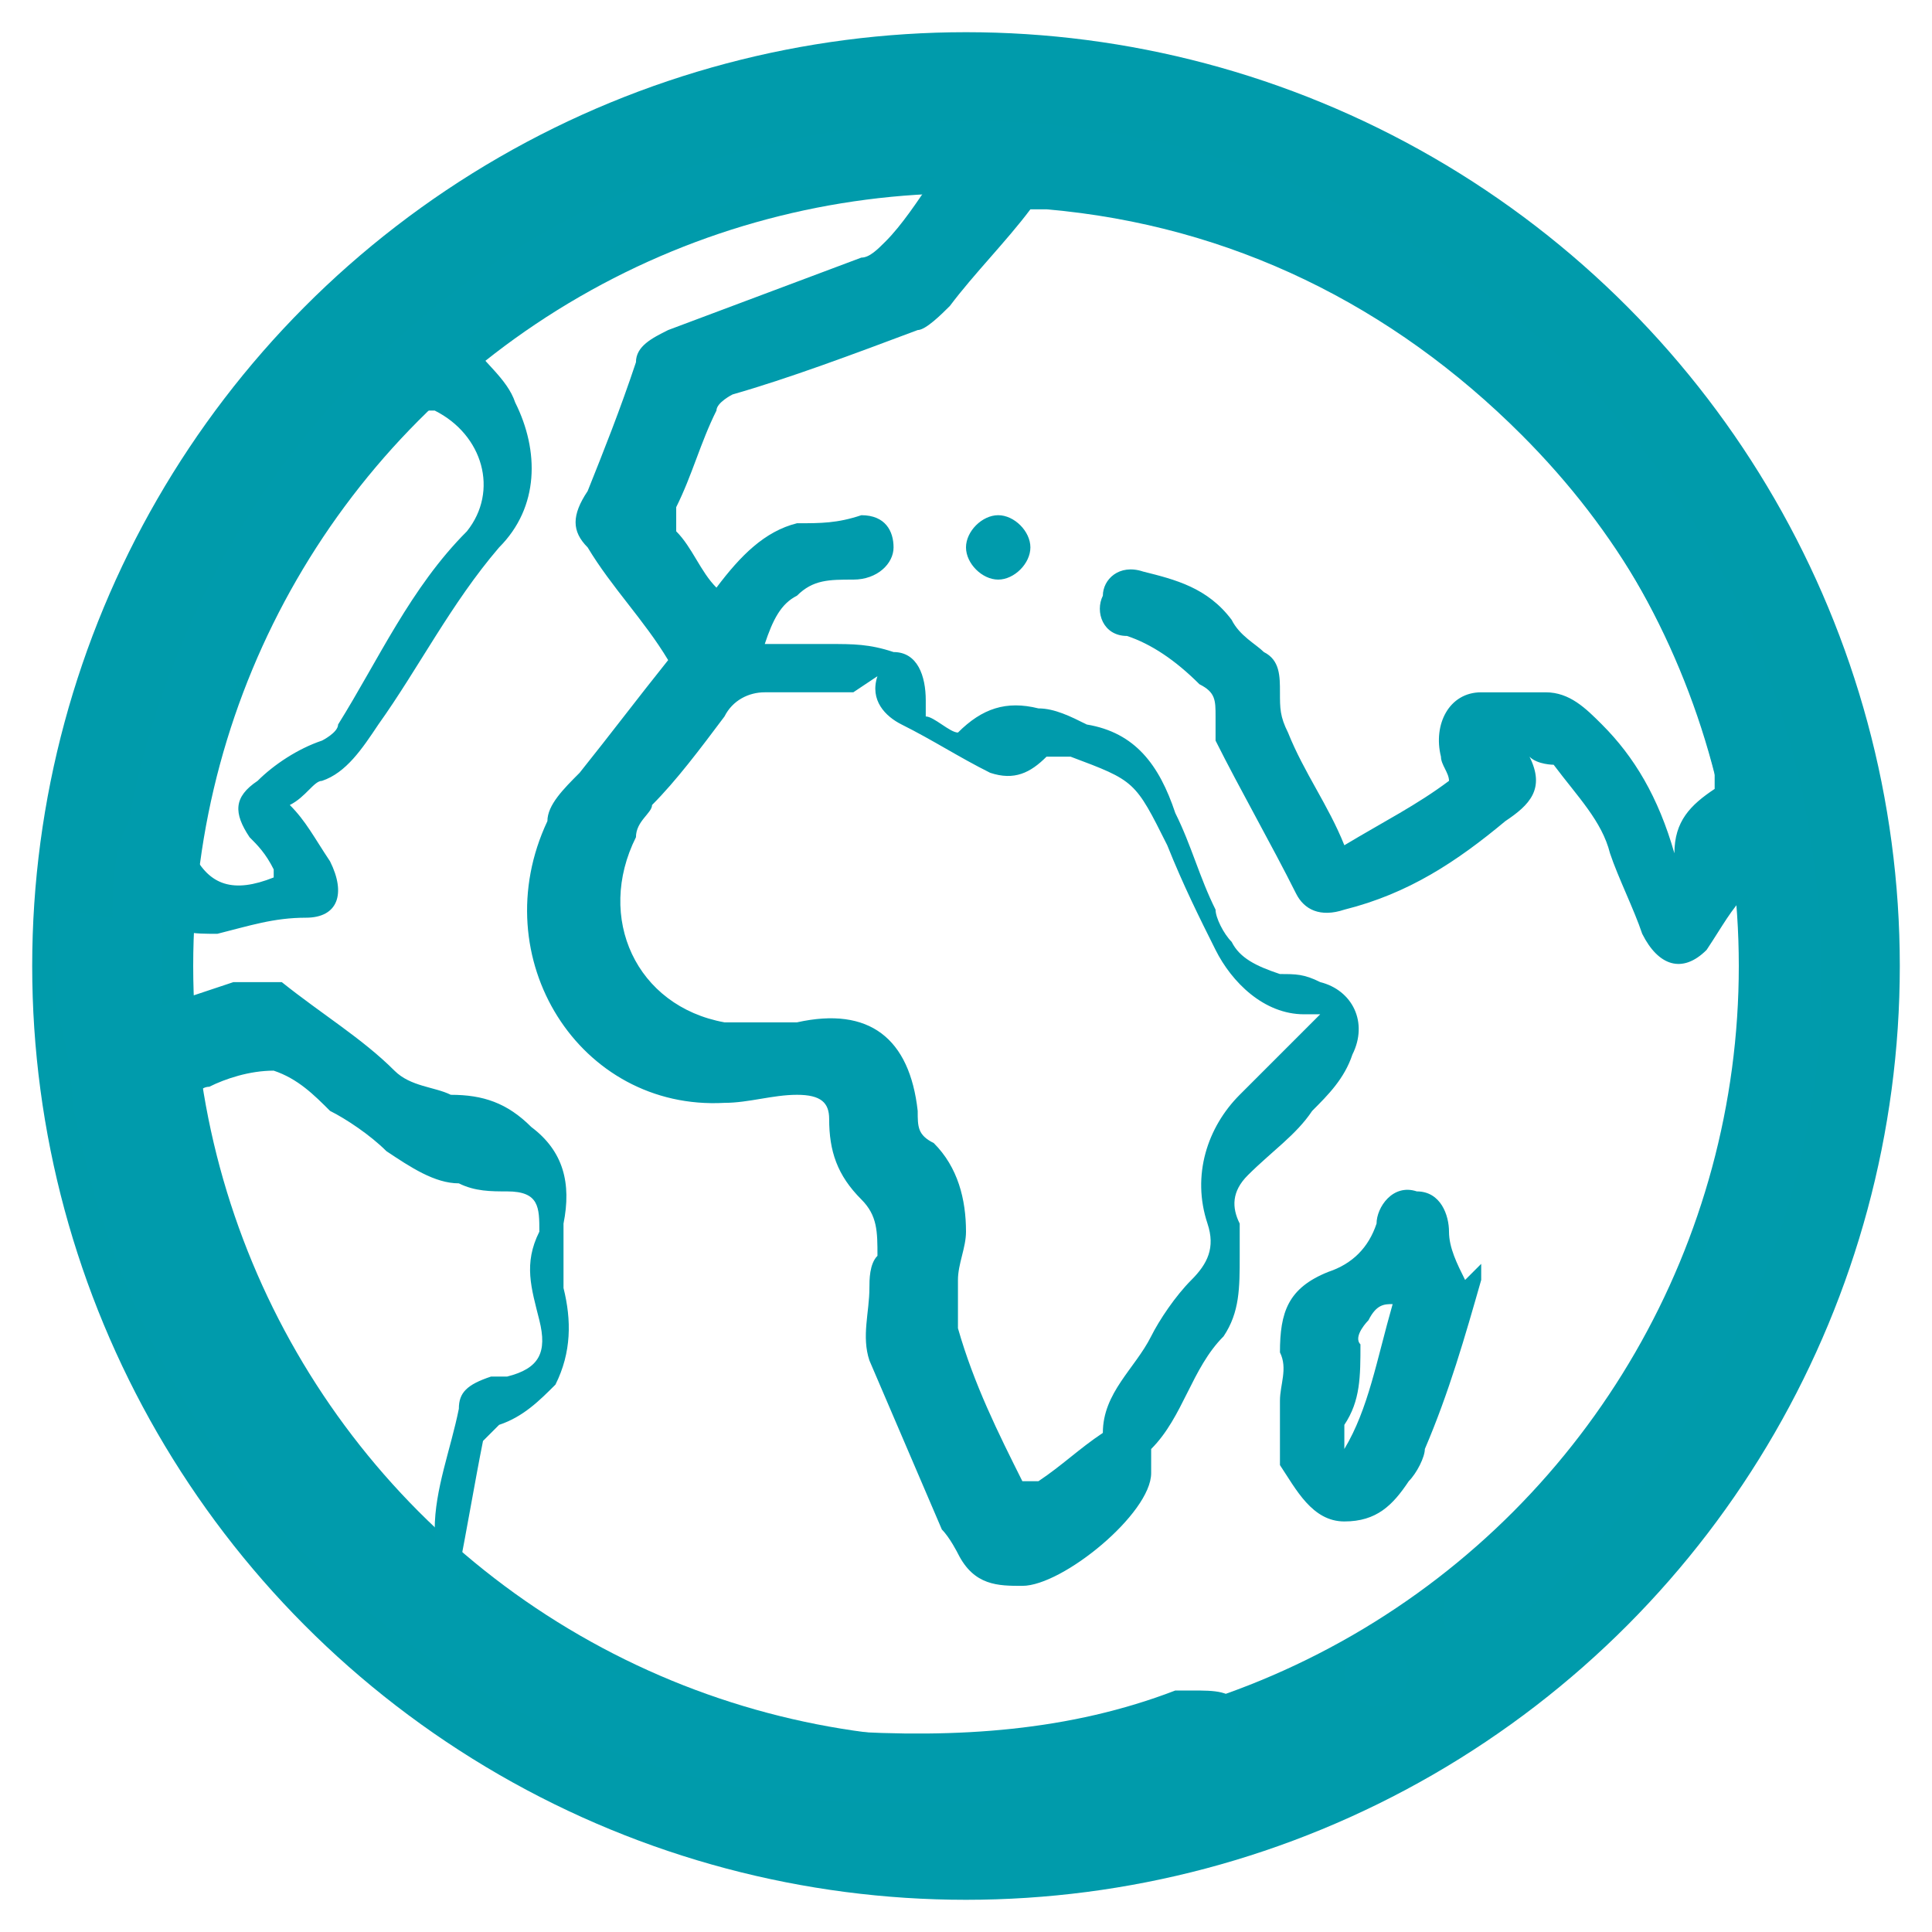
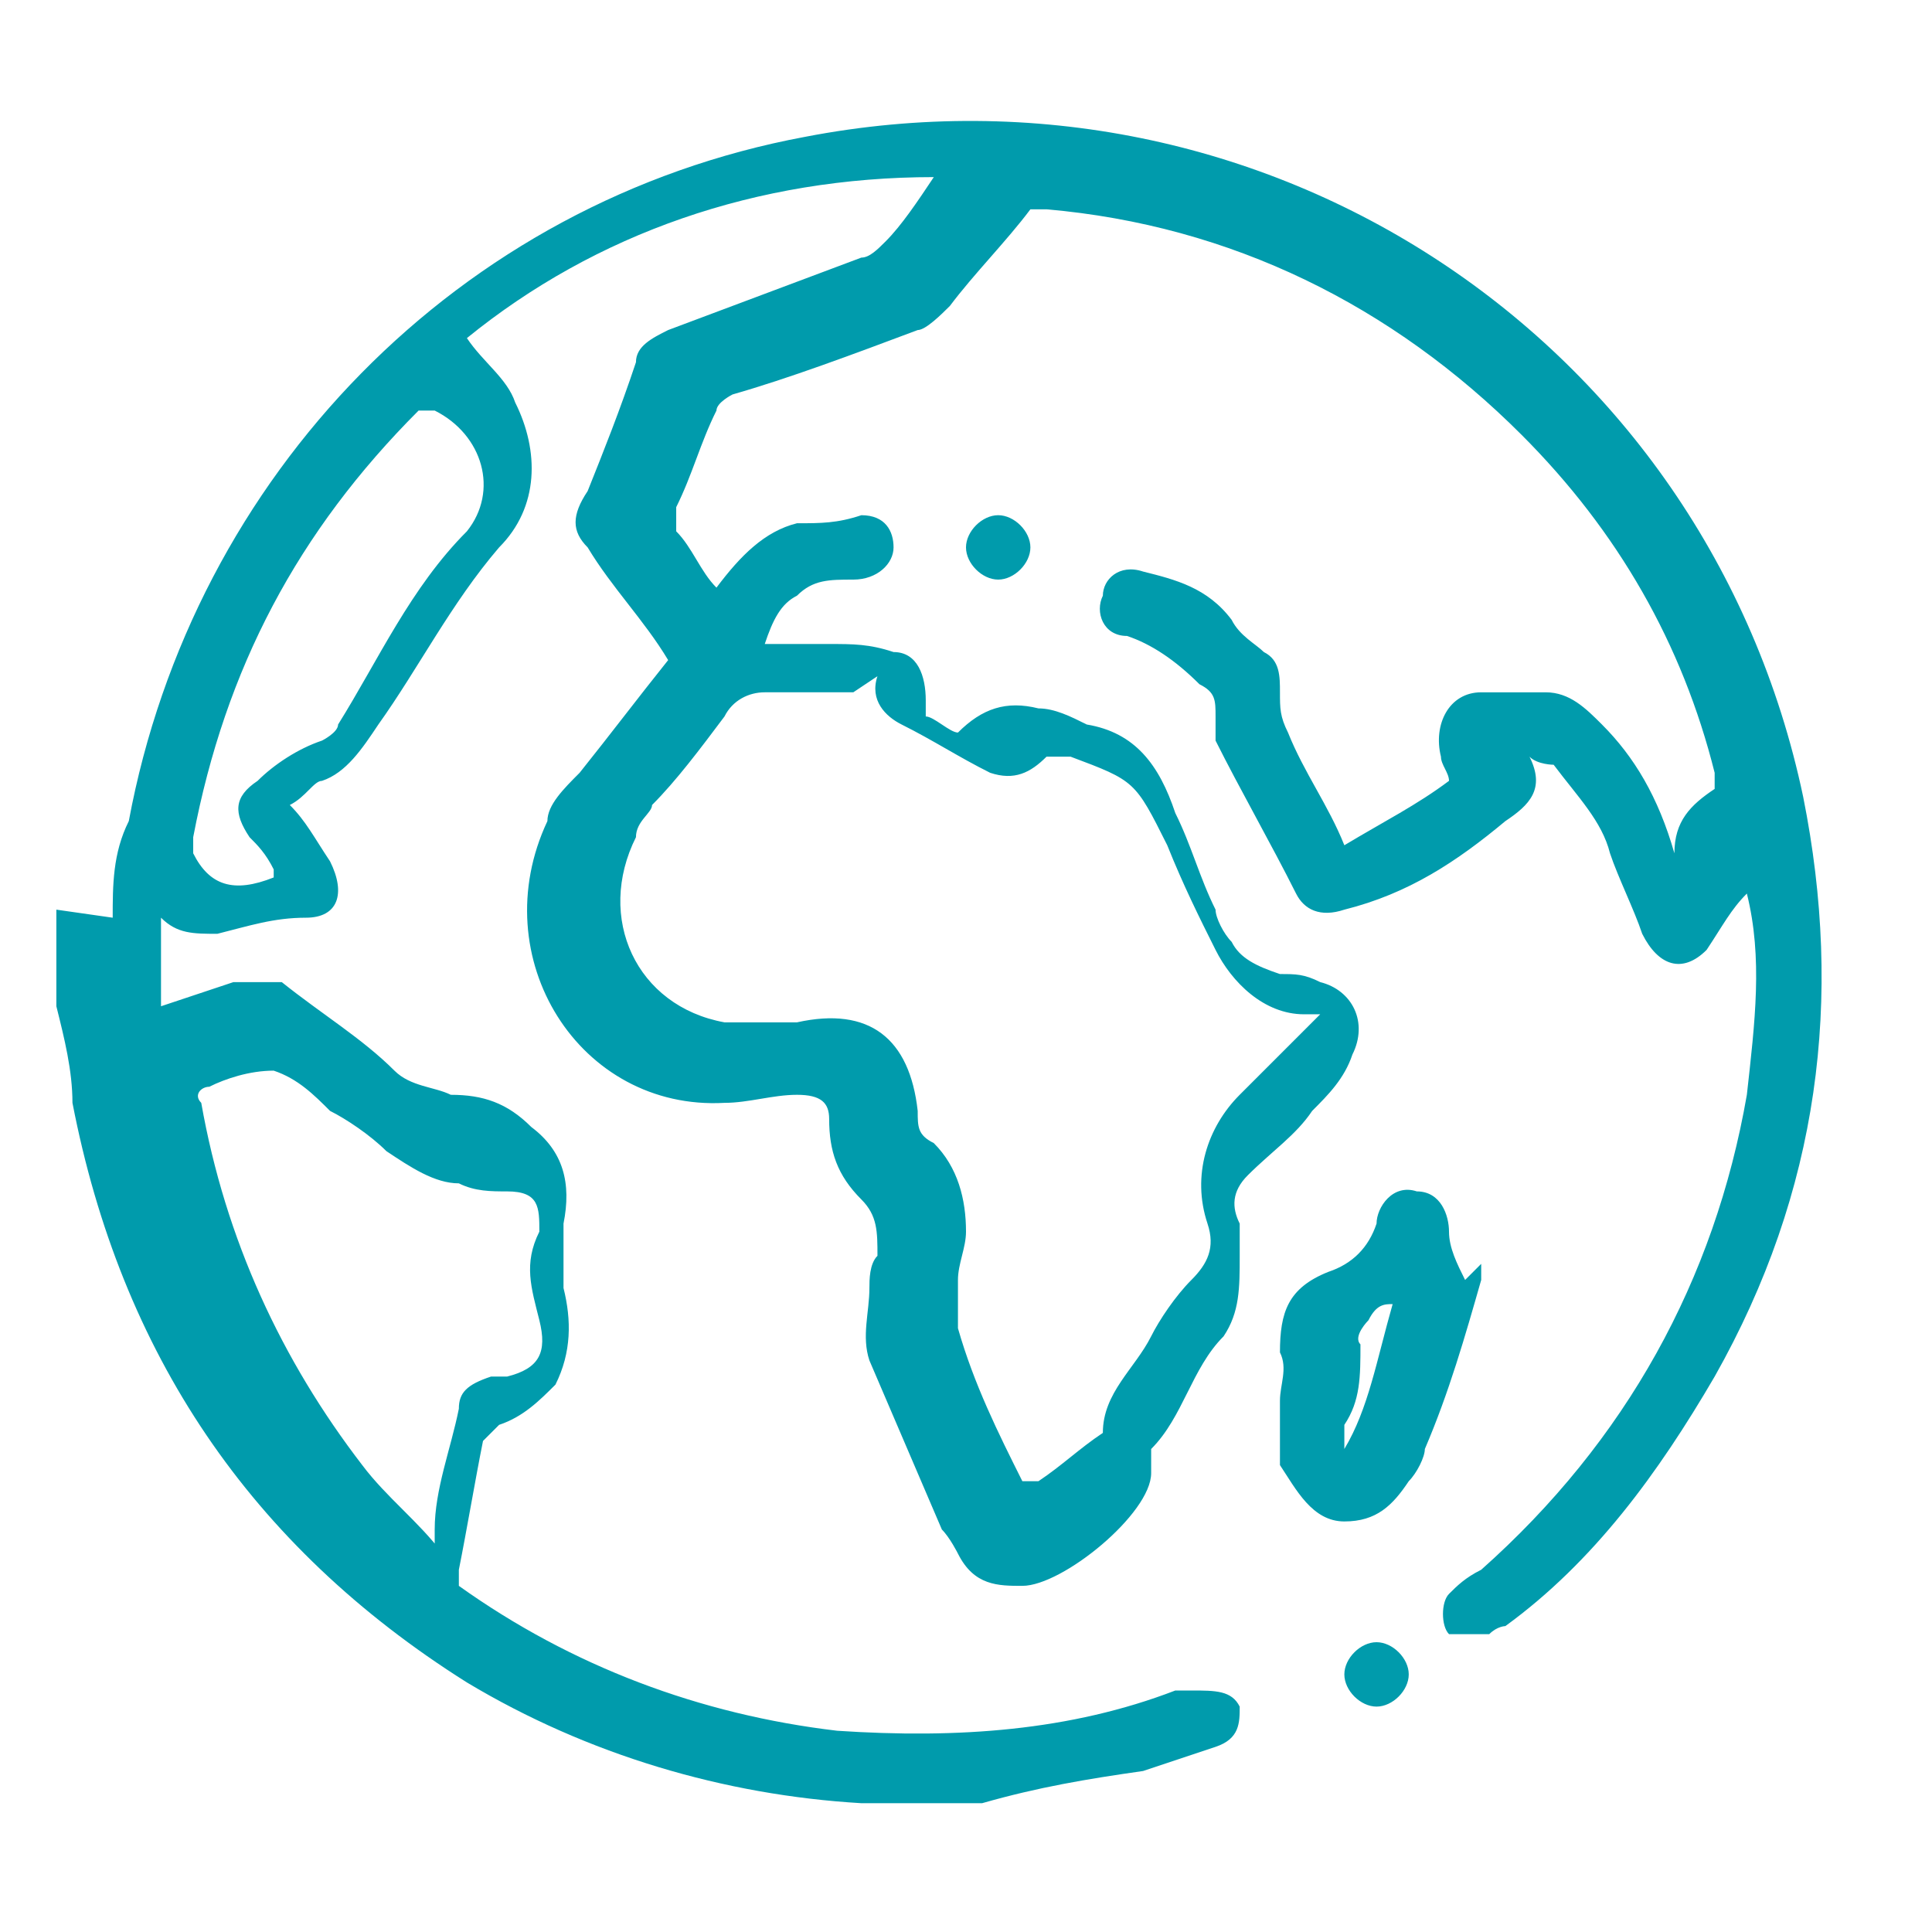
<svg xmlns="http://www.w3.org/2000/svg" id="Vrstva_1" data-name="Vrstva 1" version="1.1" viewBox="0 0 24 24">
  <defs>
    <style>
      .cls-1 {
        fill: none;
        stroke: #009bab;
        stroke-linecap: round;
        stroke-linejoin: round;
        stroke-width: 2px;
      }

      .cls-2 {
        fill: #009bac;
        stroke-width: 0px;
      }
    </style>
  </defs>
-   <circle class="cls-1" cx="12" cy="12" r="10.6" />
-   <path class="cls-2" d="M1.4,11.4c0-.4,0-.8.2-1.2C2.4,5.9,5.7,2.5,10,1.7c5.7-1.1,11.2,2.5,12.4,8.2.5,2.5.2,4.9-1.1,7.2-.7,1.2-1.5,2.3-2.6,3.1,0,0-.1,0-.2.1-.2,0-.4,0-.5,0-.1-.1-.1-.4,0-.5.1-.1.2-.2.4-.3,1.8-1.6,2.9-3.6,3.3-5.9.1-.9.2-1.7,0-2.5-.2.2-.3.4-.5.7-.3.3-.6.2-.8-.2-.1-.3-.3-.7-.4-1-.1-.4-.4-.7-.7-1.1,0,0-.2,0-.3-.1.2.4,0,.6-.3.8-.6.5-1.2.9-2,1.1-.3.1-.5,0-.6-.2-.3-.6-.7-1.3-1-1.9,0,0,0-.2,0-.3,0-.2,0-.3-.2-.4-.3-.3-.6-.5-.9-.6-.3,0-.4-.3-.3-.5,0-.2.2-.4.5-.3.4.1.8.2,1.1.6.1.2.3.3.4.4.2.1.2.3.2.5,0,.2,0,.3.1.5.2.5.5.9.7,1.4.5-.3.9-.5,1.3-.8,0-.1-.1-.2-.1-.3-.1-.4.1-.8.5-.8.3,0,.5,0,.8,0,.3,0,.5.2.7.4.4.4.7.9.9,1.6,0-.4.2-.6.5-.8,0,0,0-.1,0-.2-.4-1.6-1.2-3-2.4-4.2-1.6-1.6-3.6-2.6-5.9-2.8,0,0-.2,0-.2,0-.3.4-.7.8-1,1.2-.1.1-.3.3-.4.3-.8.3-1.6.6-2.3.8,0,0-.2.1-.2.2-.2.4-.3.8-.5,1.2,0,.1,0,.2,0,.3.2.2.3.5.5.7.3-.4.6-.7,1-.8.3,0,.5,0,.8-.1.3,0,.4.2.4.4s-.2.4-.5.4-.5,0-.7.2c-.2.1-.3.3-.4.6.3,0,.6,0,.8,0,.3,0,.5,0,.8.1.3,0,.4.3.4.6,0,0,0,.1,0,.2.1,0,.3.2.4.2.3-.3.6-.4,1-.3.2,0,.4.1.6.2.6.1.9.5,1.1,1.1.2.4.3.8.5,1.2,0,.1.1.3.2.4.1.2.3.3.6.4.2,0,.3,0,.5.1.4.1.6.5.4.9-.1.3-.3.5-.5.7-.2.3-.5.5-.8.8-.2.2-.2.4-.1.6,0,.1,0,.3,0,.4,0,.4,0,.7-.2,1-.4.4-.5,1-.9,1.4,0,0,0,.2,0,.3,0,.5-1.1,1.4-1.6,1.4-.3,0-.6,0-.8-.4,0,0-.1-.2-.2-.3-.3-.7-.6-1.4-.9-2.1-.1-.3,0-.6,0-.9,0-.1,0-.3.1-.4,0-.3,0-.5-.2-.7-.3-.3-.4-.6-.4-1,0-.2-.1-.3-.4-.3-.3,0-.6.1-.9.1-1.8.1-3-1.8-2.2-3.5,0-.2.2-.4.4-.6.4-.5.7-.9,1.1-1.4-.3-.5-.7-.9-1-1.4-.2-.2-.2-.4,0-.7.2-.5.4-1,.6-1.6,0-.2.2-.3.4-.4.8-.3,1.6-.6,2.4-.9.1,0,.2-.1.3-.2.2-.2.4-.5.6-.8-2.2,0-4.2.7-5.8,2,.2.3.5.5.6.8.3.6.3,1.3-.2,1.8-.6.7-1,1.5-1.5,2.2-.2.3-.4.6-.7.7-.1,0-.2.2-.4.3.2.2.3.4.5.7.2.4.1.7-.3.7-.4,0-.7.1-1.1.2-.3,0-.5,0-.7-.2v1.1c.3-.1.6-.2.9-.3.2,0,.4,0,.6,0,.5.4,1,.7,1.4,1.1.2.2.5.2.7.3.4,0,.7.1,1,.4.4.3.5.7.4,1.2,0,.3,0,.6,0,.8.1.4.1.8-.1,1.2-.2.2-.4.4-.7.5,0,0-.1.1-.2.2-.1.5-.2,1.1-.3,1.6,0,0,0,.2,0,.2,1.4,1,3,1.6,4.7,1.8,1.5.1,2.9,0,4.2-.5,0,0,.1,0,.2,0,.3,0,.5,0,.6.2,0,.2,0,.4-.3.5-.3.1-.6.2-.9.3-.7.1-1.3.2-2,.4,0,0-.1,0-.2,0h-1.1c0,0-.1,0-.2,0-1.7-.1-3.4-.6-4.9-1.5-2.7-1.7-4.3-4.1-4.9-7.2,0-.4-.1-.8-.2-1.2,0-.4,0-.8,0-1.2ZM10.6,8.6c-.4,0-.8,0-1.1,0-.2,0-.4.1-.5.3-.3.4-.6.8-.9,1.1,0,.1-.2.2-.2.4-.5,1,0,2.1,1.1,2.3.3,0,.6,0,.9,0,.9-.2,1.4.2,1.5,1.1,0,.2,0,.3.2.4.3.3.4.7.4,1.1,0,.2-.1.4-.1.6s0,.4,0,.6c.2.7.5,1.3.8,1.9,0,0,0,0,0,0,0,0,.2,0,.2,0,.3-.2.5-.4.8-.6,0-.5.4-.8.6-1.2,0,0,0,0,0,0,.1-.2.3-.5.5-.7.2-.2.3-.4.2-.7-.2-.6,0-1.2.4-1.6.2-.2.4-.4.7-.7.1-.1.2-.2.3-.3,0,0-.1,0-.2,0-.5,0-.9-.4-1.1-.8-.2-.4-.4-.8-.6-1.3-.4-.8-.4-.8-1.2-1.1-.1,0-.2,0-.3,0-.2.2-.4.3-.7.2-.4-.2-.7-.4-1.1-.6-.2-.1-.4-.3-.3-.6ZM5.4,19.2c0,0,0-.1,0-.2,0-.5.2-1,.3-1.5,0-.2.1-.3.4-.4,0,0,.2,0,.2,0,.4-.1.5-.3.4-.7-.1-.4-.2-.7,0-1.1,0-.3,0-.5-.4-.5-.2,0-.4,0-.6-.1-.3,0-.6-.2-.9-.4-.2-.2-.5-.4-.7-.5-.2-.2-.4-.4-.7-.5-.3,0-.6.1-.8.2-.1,0-.2.1-.1.2.3,1.7,1,3.2,2,4.5.3.4.7.7,1,1.1ZM3.4,10.8c-.1-.2-.2-.3-.3-.4-.2-.3-.2-.5.1-.7.2-.2.5-.4.8-.5,0,0,.2-.1.2-.2.5-.8.9-1.7,1.6-2.4.4-.5.2-1.2-.4-1.5,0,0-.2,0-.2,0-1.5,1.5-2.4,3.2-2.8,5.3,0,0,0,.1,0,.2.2.4.5.5,1,.3ZM18.4,15.7c0,0,0,.1,0,.2-.2.7-.4,1.4-.7,2.1,0,.1-.1.3-.2.4-.2.3-.4.5-.8.5-.4,0-.6-.4-.8-.7,0-.3,0-.6,0-.8,0-.2.1-.4,0-.6,0-.5.1-.8.6-1,.3-.1.5-.3.6-.6,0-.2.2-.5.5-.4.3,0,.4.3.4.5,0,.2.1.4.2.6ZM16.7,18s0,0,0,0c.3-.5.4-1.1.6-1.8-.1,0-.2,0-.3.2,0,0-.2.2-.1.3,0,.4,0,.7-.2,1,0,0,0,.2,0,.3ZM12.8,6.8c0-.2-.2-.4-.4-.4-.2,0-.4.2-.4.4,0,.2.2.4.4.4.2,0,.4-.2.4-.4ZM17.5,20.8c0-.2-.2-.4-.4-.4-.2,0-.4.2-.4.4s.2.4.4.4c.2,0,.4-.2.4-.4Z" />
+   <path class="cls-2" d="M1.4,11.4c0-.4,0-.8.2-1.2C2.4,5.9,5.7,2.5,10,1.7c5.7-1.1,11.2,2.5,12.4,8.2.5,2.5.2,4.9-1.1,7.2-.7,1.2-1.5,2.3-2.6,3.1,0,0-.1,0-.2.1-.2,0-.4,0-.5,0-.1-.1-.1-.4,0-.5.1-.1.2-.2.4-.3,1.8-1.6,2.9-3.6,3.3-5.9.1-.9.2-1.7,0-2.5-.2.2-.3.4-.5.7-.3.3-.6.2-.8-.2-.1-.3-.3-.7-.4-1-.1-.4-.4-.7-.7-1.1,0,0-.2,0-.3-.1.2.4,0,.6-.3.8-.6.5-1.2.9-2,1.1-.3.1-.5,0-.6-.2-.3-.6-.7-1.3-1-1.9,0,0,0-.2,0-.3,0-.2,0-.3-.2-.4-.3-.3-.6-.5-.9-.6-.3,0-.4-.3-.3-.5,0-.2.2-.4.5-.3.4.1.8.2,1.1.6.1.2.3.3.4.4.2.1.2.3.2.5,0,.2,0,.3.1.5.2.5.5.9.7,1.4.5-.3.9-.5,1.3-.8,0-.1-.1-.2-.1-.3-.1-.4.1-.8.5-.8.3,0,.5,0,.8,0,.3,0,.5.2.7.4.4.4.7.9.9,1.6,0-.4.2-.6.5-.8,0,0,0-.1,0-.2-.4-1.6-1.2-3-2.4-4.2-1.6-1.6-3.6-2.6-5.9-2.8,0,0-.2,0-.2,0-.3.4-.7.8-1,1.2-.1.1-.3.3-.4.3-.8.3-1.6.6-2.3.8,0,0-.2.1-.2.2-.2.4-.3.8-.5,1.2,0,.1,0,.2,0,.3.2.2.3.5.5.7.3-.4.6-.7,1-.8.3,0,.5,0,.8-.1.3,0,.4.2.4.4s-.2.4-.5.4-.5,0-.7.2c-.2.1-.3.3-.4.6.3,0,.6,0,.8,0,.3,0,.5,0,.8.1.3,0,.4.3.4.6,0,0,0,.1,0,.2.1,0,.3.2.4.2.3-.3.6-.4,1-.3.2,0,.4.1.6.2.6.1.9.5,1.1,1.1.2.4.3.8.5,1.2,0,.1.1.3.2.4.1.2.3.3.6.4.2,0,.3,0,.5.1.4.1.6.5.4.9-.1.3-.3.5-.5.7-.2.3-.5.5-.8.8-.2.2-.2.4-.1.6,0,.1,0,.3,0,.4,0,.4,0,.7-.2,1-.4.4-.5,1-.9,1.4,0,0,0,.2,0,.3,0,.5-1.1,1.4-1.6,1.4-.3,0-.6,0-.8-.4,0,0-.1-.2-.2-.3-.3-.7-.6-1.4-.9-2.1-.1-.3,0-.6,0-.9,0-.1,0-.3.1-.4,0-.3,0-.5-.2-.7-.3-.3-.4-.6-.4-1,0-.2-.1-.3-.4-.3-.3,0-.6.1-.9.1-1.8.1-3-1.8-2.2-3.5,0-.2.2-.4.4-.6.4-.5.7-.9,1.1-1.4-.3-.5-.7-.9-1-1.4-.2-.2-.2-.4,0-.7.2-.5.4-1,.6-1.6,0-.2.2-.3.4-.4.8-.3,1.6-.6,2.4-.9.1,0,.2-.1.3-.2.2-.2.4-.5.6-.8-2.2,0-4.2.7-5.8,2,.2.3.5.5.6.8.3.6.3,1.3-.2,1.8-.6.7-1,1.5-1.5,2.2-.2.3-.4.6-.7.7-.1,0-.2.2-.4.3.2.2.3.4.5.7.2.4.1.7-.3.7-.4,0-.7.1-1.1.2-.3,0-.5,0-.7-.2v1.1c.3-.1.6-.2.9-.3.2,0,.4,0,.6,0,.5.4,1,.7,1.4,1.1.2.2.5.2.7.3.4,0,.7.1,1,.4.4.3.5.7.4,1.2,0,.3,0,.6,0,.8.1.4.1.8-.1,1.2-.2.2-.4.4-.7.5,0,0-.1.1-.2.2-.1.5-.2,1.1-.3,1.6,0,0,0,.2,0,.2,1.4,1,3,1.6,4.7,1.8,1.5.1,2.9,0,4.2-.5,0,0,.1,0,.2,0,.3,0,.5,0,.6.2,0,.2,0,.4-.3.5-.3.1-.6.2-.9.3-.7.1-1.3.2-2,.4,0,0-.1,0-.2,0h-1.1c0,0-.1,0-.2,0-1.7-.1-3.4-.6-4.9-1.5-2.7-1.7-4.3-4.1-4.9-7.2,0-.4-.1-.8-.2-1.2,0-.4,0-.8,0-1.2ZM10.6,8.6c-.4,0-.8,0-1.1,0-.2,0-.4.1-.5.3-.3.4-.6.8-.9,1.1,0,.1-.2.2-.2.4-.5,1,0,2.1,1.1,2.3.3,0,.6,0,.9,0,.9-.2,1.4.2,1.5,1.1,0,.2,0,.3.2.4.3.3.4.7.4,1.1,0,.2-.1.4-.1.6s0,.4,0,.6c.2.7.5,1.3.8,1.9,0,0,0,0,0,0,0,0,.2,0,.2,0,.3-.2.5-.4.8-.6,0-.5.4-.8.6-1.2,0,0,0,0,0,0,.1-.2.3-.5.5-.7.2-.2.3-.4.2-.7-.2-.6,0-1.2.4-1.6.2-.2.4-.4.7-.7.1-.1.2-.2.3-.3,0,0-.1,0-.2,0-.5,0-.9-.4-1.1-.8-.2-.4-.4-.8-.6-1.3-.4-.8-.4-.8-1.2-1.1-.1,0-.2,0-.3,0-.2.2-.4.3-.7.2-.4-.2-.7-.4-1.1-.6-.2-.1-.4-.3-.3-.6ZM5.4,19.2c0,0,0-.1,0-.2,0-.5.2-1,.3-1.5,0-.2.1-.3.4-.4,0,0,.2,0,.2,0,.4-.1.5-.3.4-.7-.1-.4-.2-.7,0-1.1,0-.3,0-.5-.4-.5-.2,0-.4,0-.6-.1-.3,0-.6-.2-.9-.4-.2-.2-.5-.4-.7-.5-.2-.2-.4-.4-.7-.5-.3,0-.6.1-.8.2-.1,0-.2.1-.1.2.3,1.7,1,3.2,2,4.5.3.4.7.7,1,1.1ZM3.4,10.8c-.1-.2-.2-.3-.3-.4-.2-.3-.2-.5.1-.7.2-.2.5-.4.8-.5,0,0,.2-.1.2-.2.5-.8.9-1.7,1.6-2.4.4-.5.2-1.2-.4-1.5,0,0-.2,0-.2,0-1.5,1.5-2.4,3.2-2.8,5.3,0,0,0,.1,0,.2.2.4.5.5,1,.3ZM18.4,15.7c0,0,0,.1,0,.2-.2.7-.4,1.4-.7,2.1,0,.1-.1.3-.2.4-.2.3-.4.5-.8.5-.4,0-.6-.4-.8-.7,0-.3,0-.6,0-.8,0-.2.1-.4,0-.6,0-.5.1-.8.6-1,.3-.1.5-.3.6-.6,0-.2.2-.5.5-.4.3,0,.4.3.4.5,0,.2.1.4.2.6ZM16.7,18c.3-.5.4-1.1.6-1.8-.1,0-.2,0-.3.2,0,0-.2.2-.1.3,0,.4,0,.7-.2,1,0,0,0,.2,0,.3ZM12.8,6.8c0-.2-.2-.4-.4-.4-.2,0-.4.2-.4.4,0,.2.2.4.4.4.2,0,.4-.2.4-.4ZM17.5,20.8c0-.2-.2-.4-.4-.4-.2,0-.4.2-.4.4s.2.4.4.4c.2,0,.4-.2.4-.4Z" />
</svg>